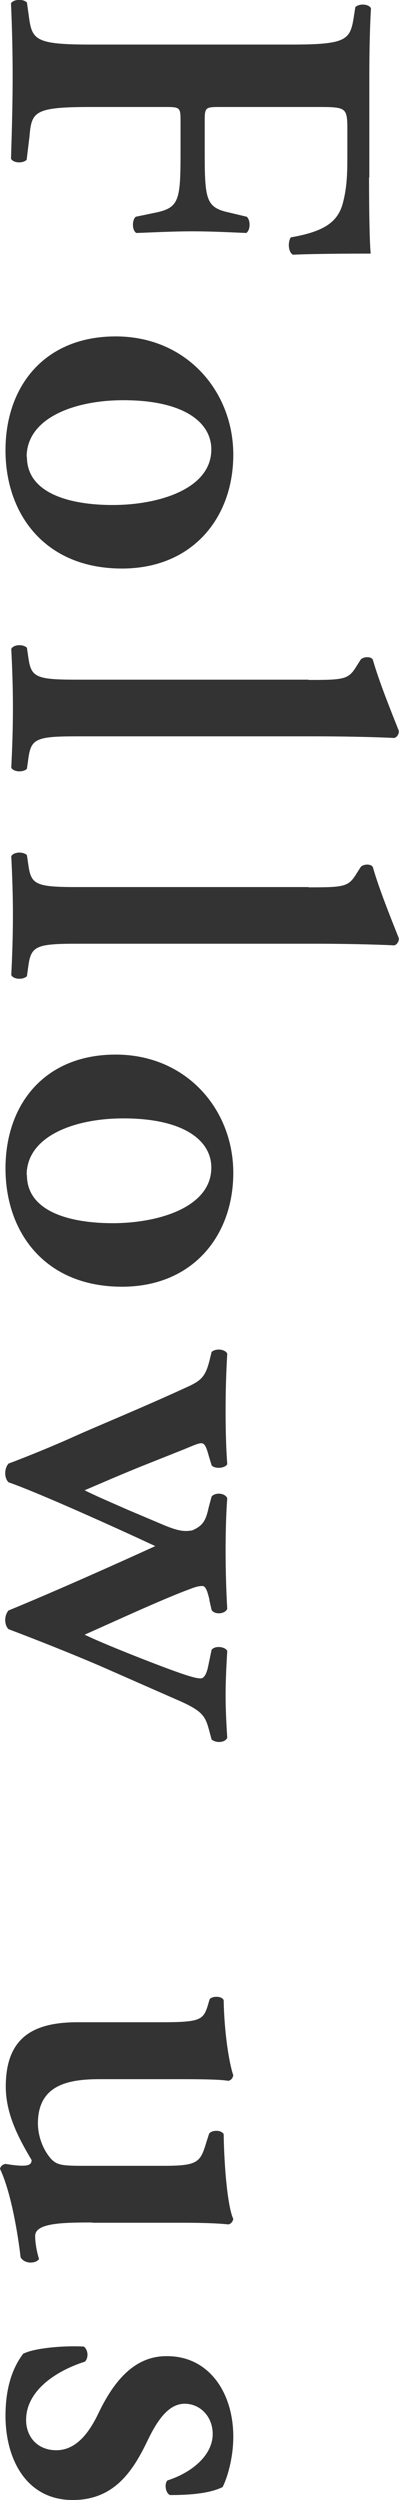
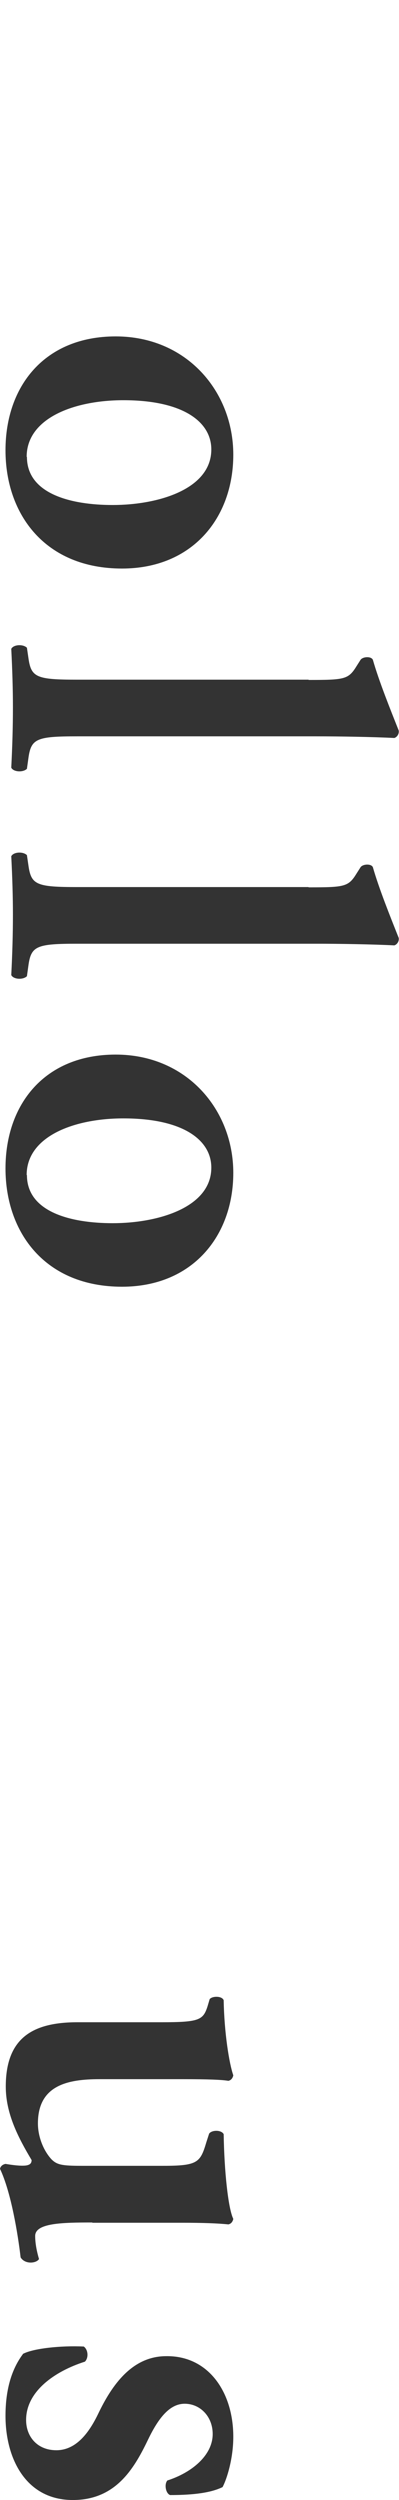
<svg xmlns="http://www.w3.org/2000/svg" id="uuid-669c56c6-6f47-4c9f-8604-83a2cf8f5aa5" data-name="レイヤー 2" viewBox="0 0 14.52 90.89">
  <defs>
    <style>
      .uuid-b086eacd-9796-490e-b080-63d08f40bd61 {
        fill: #333;
      }
    </style>
  </defs>
  <g id="uuid-aea80bf3-18d1-45fe-bc8d-56330aa7ab98" data-name="レイヤー 4">
    <g>
-       <path class="uuid-b086eacd-9796-490e-b080-63d08f40bd61" d="m13.43,6.45c0,1.26.02,2.36.06,2.77-.43,0-1.91,0-2.83.04-.16-.08-.2-.43-.08-.63,1.14-.2,1.71-.51,1.9-1.26.14-.53.16-1.02.16-1.65v-1c0-.83-.04-.83-1.14-.83h-3.52c-.49,0-.53.02-.53.47v1.16c0,1.71.04,2.02.86,2.2l.67.16c.14.12.14.49-.02.59-.51-.02-1.24-.06-1.96-.06s-1.43.04-2.04.06c-.16-.1-.16-.47-.02-.59l.77-.16c.82-.18.86-.49.86-2.2v-1.16c0-.45-.04-.47-.53-.47h-2.75c-2.08,0-2.14.18-2.22,1.1l-.1.82c-.14.14-.49.12-.57-.04.04-1.26.06-2.14.06-3s-.02-1.75-.06-2.65C.49-.03.84-.05.98.09l.06.43c.12.92.18,1.1,2.26,1.1h7.31c2.08,0,2.14-.18,2.28-1.1l.04-.26c.14-.14.49-.12.57.04-.04.69-.06,1.57-.06,2.44v3.71Z" />
      <path class="uuid-b086eacd-9796-490e-b080-63d08f40bd61" d="m4.44,20.67c-2.79,0-4.24-1.96-4.24-4.3s1.43-4.14,4.01-4.14,4.28,2,4.28,4.3-1.49,4.14-4.05,4.14Zm-3.46-4.06c0,1.35,1.61,1.75,3.12,1.75,1.65,0,3.59-.57,3.59-2.02,0-1-1.02-1.79-3.2-1.79-1.79,0-3.52.65-3.52,2.06Z" />
      <path class="uuid-b086eacd-9796-490e-b080-63d08f40bd61" d="m11.23,24.72c1.32,0,1.45-.02,1.75-.51l.14-.22c.08-.12.39-.14.45,0,.22.77.63,1.79.94,2.57.02.12-.06.24-.16.27-.79-.04-2-.06-2.85-.06H2.81c-1.45,0-1.67.08-1.77.75l-.06.43c-.14.14-.49.12-.57-.04.04-.81.06-1.47.06-2.2,0-.65-.02-1.32-.06-2.12.08-.16.43-.18.57-.04l.06.41c.1.67.31.75,1.77.75h8.42Z" />
      <path class="uuid-b086eacd-9796-490e-b080-63d08f40bd61" d="m11.23,32.26c1.32,0,1.45-.02,1.75-.51l.14-.22c.08-.12.39-.14.45,0,.22.77.63,1.79.94,2.57.02.12-.06.24-.16.27-.79-.04-2-.06-2.85-.06H2.81c-1.45,0-1.67.08-1.77.75l-.06.43c-.14.14-.49.12-.57-.04.04-.81.06-1.47.06-2.2,0-.65-.02-1.32-.06-2.12.08-.16.43-.18.57-.04l.06.41c.1.67.31.75,1.77.75h8.42Z" />
      <path class="uuid-b086eacd-9796-490e-b080-63d08f40bd61" d="m4.44,46.78c-2.79,0-4.24-1.96-4.24-4.3s1.43-4.14,4.01-4.14,4.28,2,4.28,4.3-1.49,4.14-4.05,4.14Zm-3.46-4.06c0,1.35,1.61,1.75,3.12,1.75,1.65,0,3.59-.57,3.59-2.02,0-1-1.02-1.79-3.2-1.79-1.79,0-3.52.65-3.52,2.06Z" />
-       <path class="uuid-b086eacd-9796-490e-b080-63d08f40bd61" d="m7.62,58.15c-.08-.33-.14-.49-.26-.49-.1,0-.22.02-.47.12-.96.35-2.97,1.28-3.81,1.65.67.33,2.63,1.1,3.4,1.37.45.16.69.22.82.22.12,0,.2-.14.26-.37l.14-.67c.12-.16.49-.12.57.04-.04.67-.06,1.16-.06,1.61s.02.92.06,1.55c-.08.18-.41.2-.57.06l-.1-.37c-.14-.51-.26-.69-1.22-1.1l-2.73-1.2c-1-.43-2.28-.94-3.34-1.34-.08-.08-.12-.2-.12-.33s.04-.26.12-.35c1.73-.71,4.05-1.75,5.34-2.34-1.26-.59-4.24-1.94-5.34-2.32-.08-.08-.12-.2-.12-.33s.04-.26.12-.35c.43-.16,1.47-.57,2.38-.98.86-.39,2.42-1.02,4.22-1.85.41-.2.57-.35.71-.9l.08-.33c.16-.14.49-.1.57.06-.04.71-.06,1.32-.06,2.08s.02,1.41.06,1.94c-.08.16-.47.18-.57.04l-.1-.33c-.08-.29-.14-.47-.27-.47-.12,0-.29.08-.63.22l-1.28.51c-.94.37-1.96.82-2.34.98.39.2,1.12.51,1.57.71l1.3.55c.57.24.77.24,1.04.2.43-.18.51-.41.61-.86l.1-.37c.12-.16.49-.14.57.06-.04.51-.06,1.24-.06,1.9s.02,1.47.06,2.12c-.08.2-.47.22-.57.04l-.08-.35Z" />
      <path class="uuid-b086eacd-9796-490e-b080-63d08f40bd61" d="m3.36,80.8c-1.1,0-2.08.02-2.08.49,0,.27.06.57.14.84-.1.16-.51.2-.67-.06-.1-.86-.35-2.38-.75-3.22.02-.1.1-.16.2-.18.24.04.53.08.73.06.16-.02.22-.08.22-.2-.49-.82-.94-1.69-.94-2.67,0-1.77.98-2.34,2.61-2.34h3.06c1.37,0,1.51-.08,1.67-.57l.08-.27c.1-.12.45-.12.51.04.02,1.18.2,2.3.35,2.73-.02.1-.08.18-.18.2-.24-.04-.71-.06-1.67-.06h-3.02c-1.16,0-2.24.22-2.24,1.61,0,.45.18.96.49,1.3.2.2.37.24,1.1.24h2.97c1.26,0,1.35-.12,1.57-.86l.1-.31c.1-.14.45-.14.53.02.02,1.32.16,2.69.35,3.08-.02.1-.08.18-.18.2-.37-.04-.94-.06-1.67-.06h-3.28Z" />
      <path class="uuid-b086eacd-9796-490e-b080-63d08f40bd61" d="m.83,85.58c.37-.2,1.37-.31,2.22-.27.16.12.18.41.04.55-1.1.35-2.14,1.08-2.14,2.12,0,.61.41,1.1,1.1,1.1.73,0,1.2-.65,1.53-1.34.49-1.02,1.22-2.08,2.47-2.08,1.53-.02,2.44,1.3,2.44,2.93,0,.81-.24,1.55-.39,1.83-.41.2-1.02.29-1.91.29-.16-.06-.22-.39-.1-.53.9-.29,1.65-.92,1.65-1.69,0-.63-.45-1.1-1.02-1.1s-.98.57-1.34,1.32c-.51,1.06-1.18,2.18-2.73,2.18-1.71,0-2.45-1.51-2.45-3.06,0-.81.16-1.61.63-2.24Z" />
    </g>
  </g>
</svg>